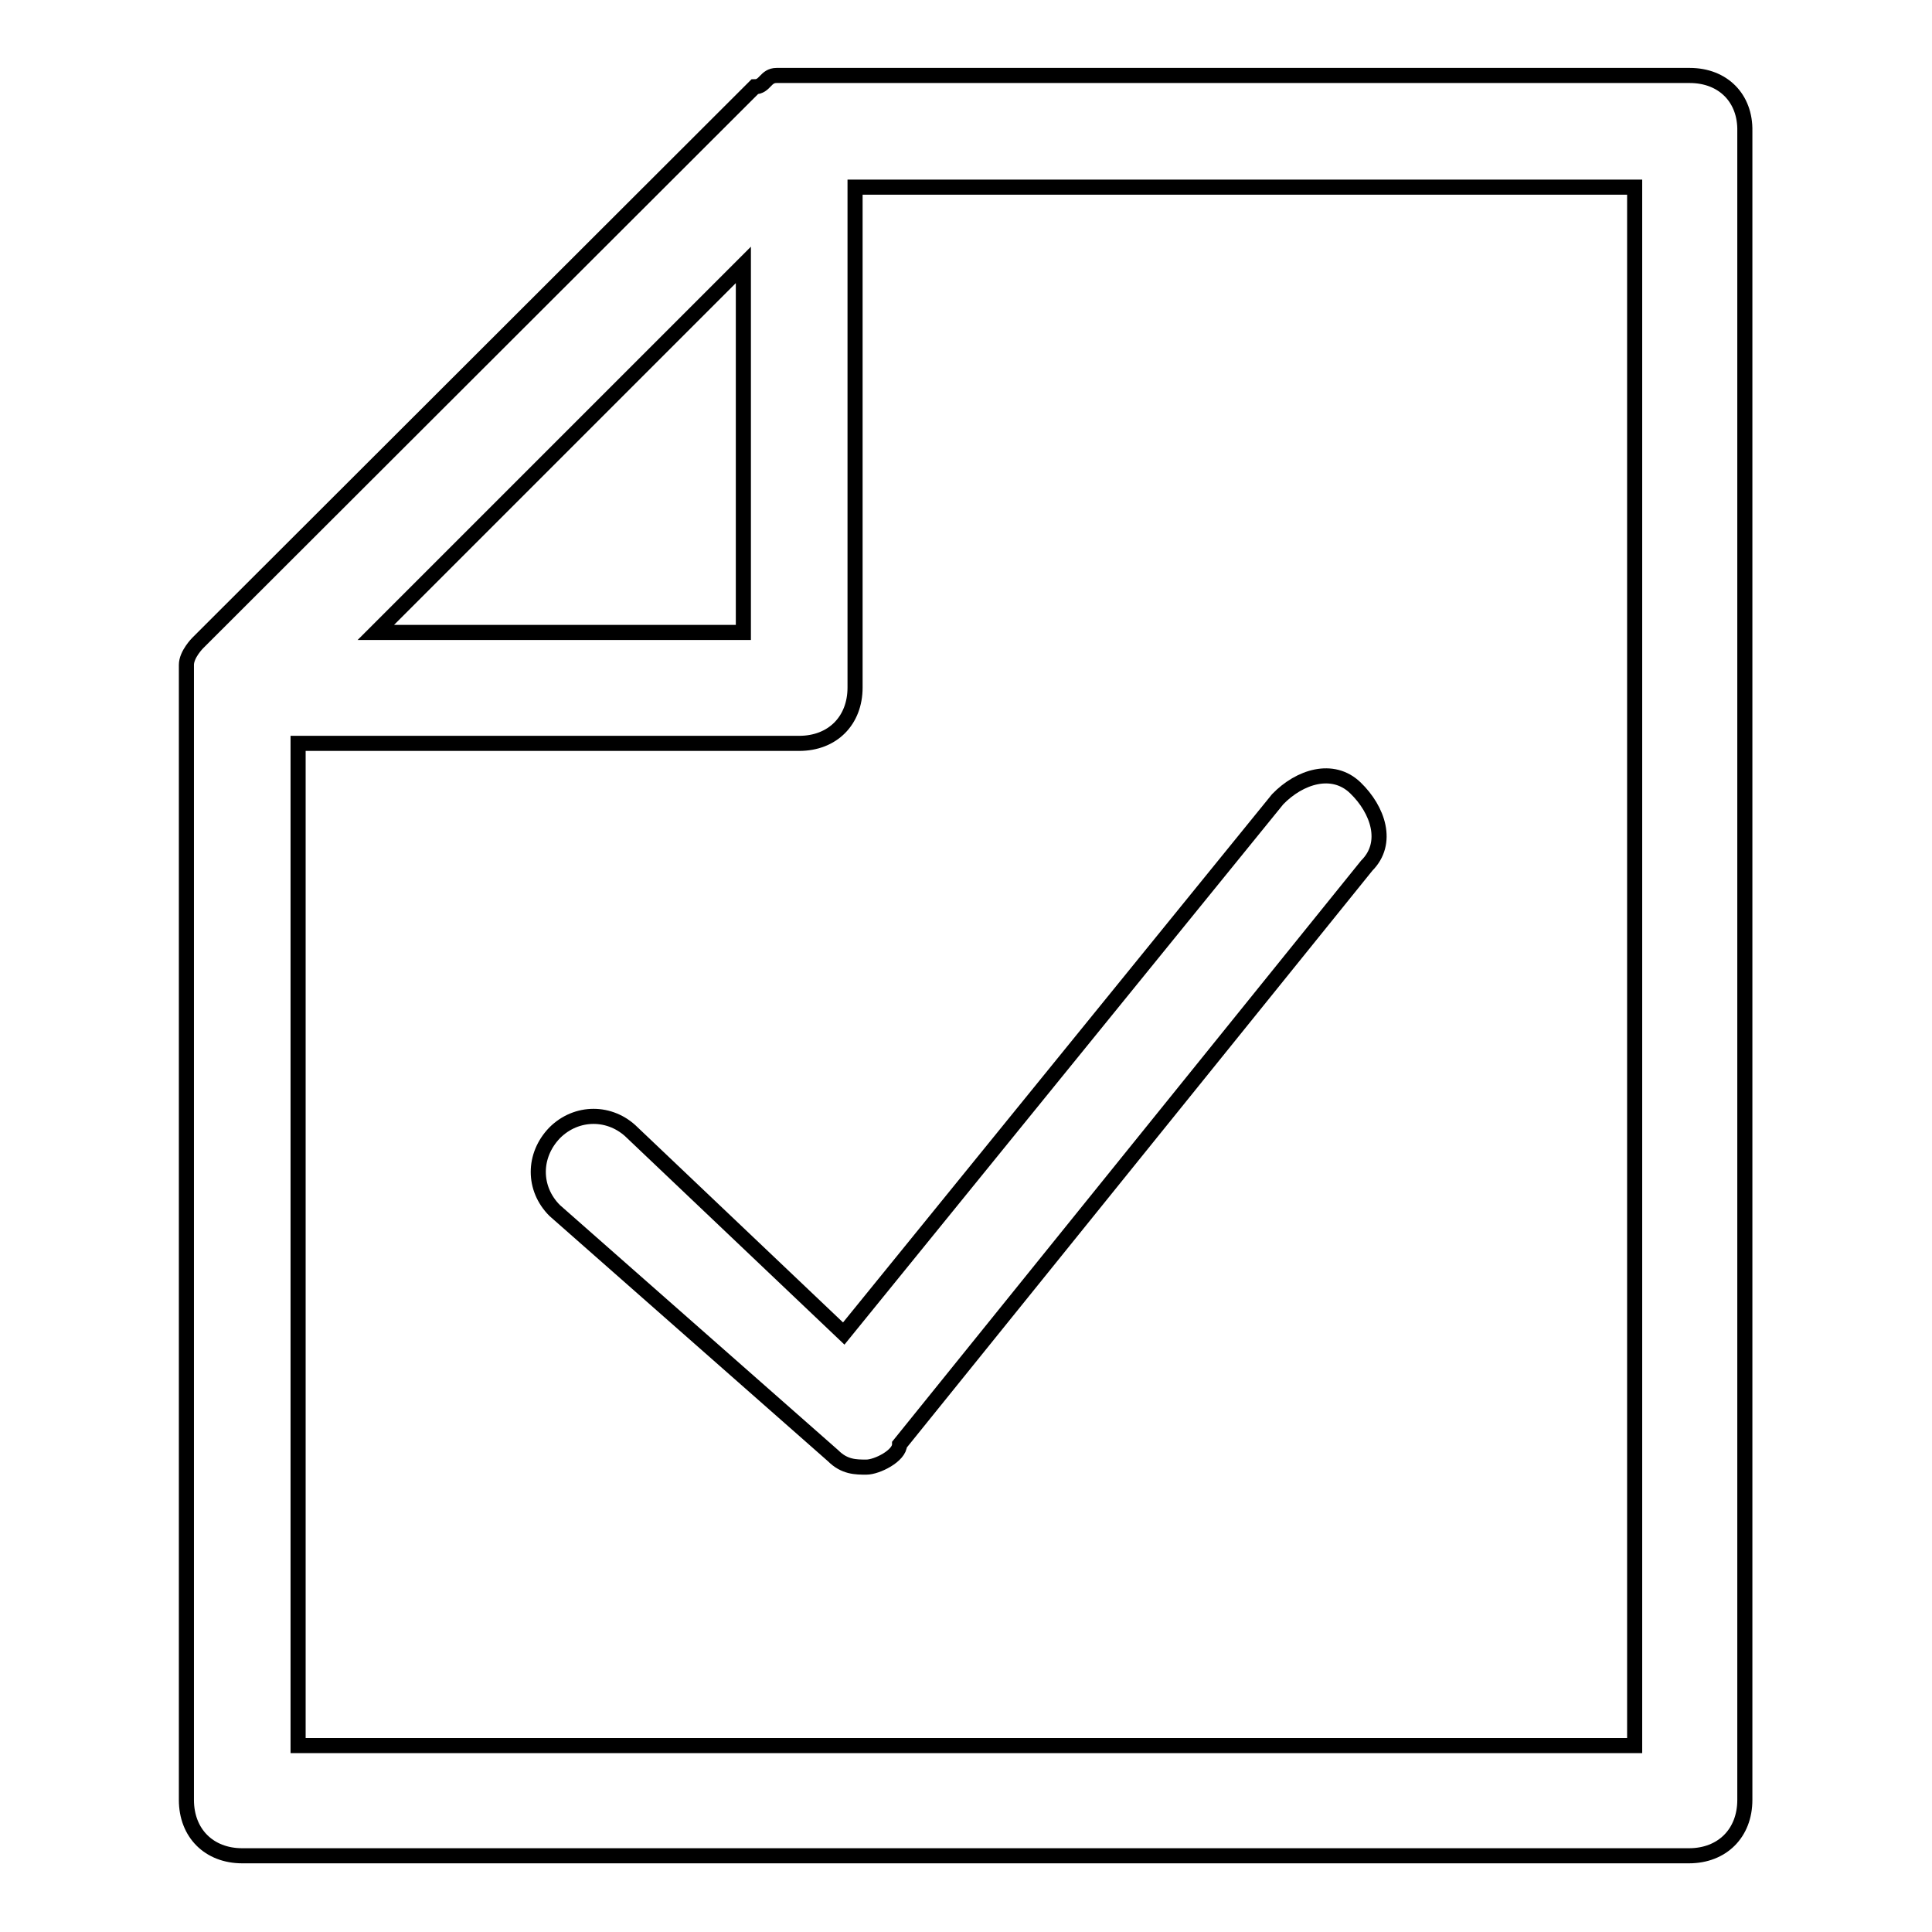
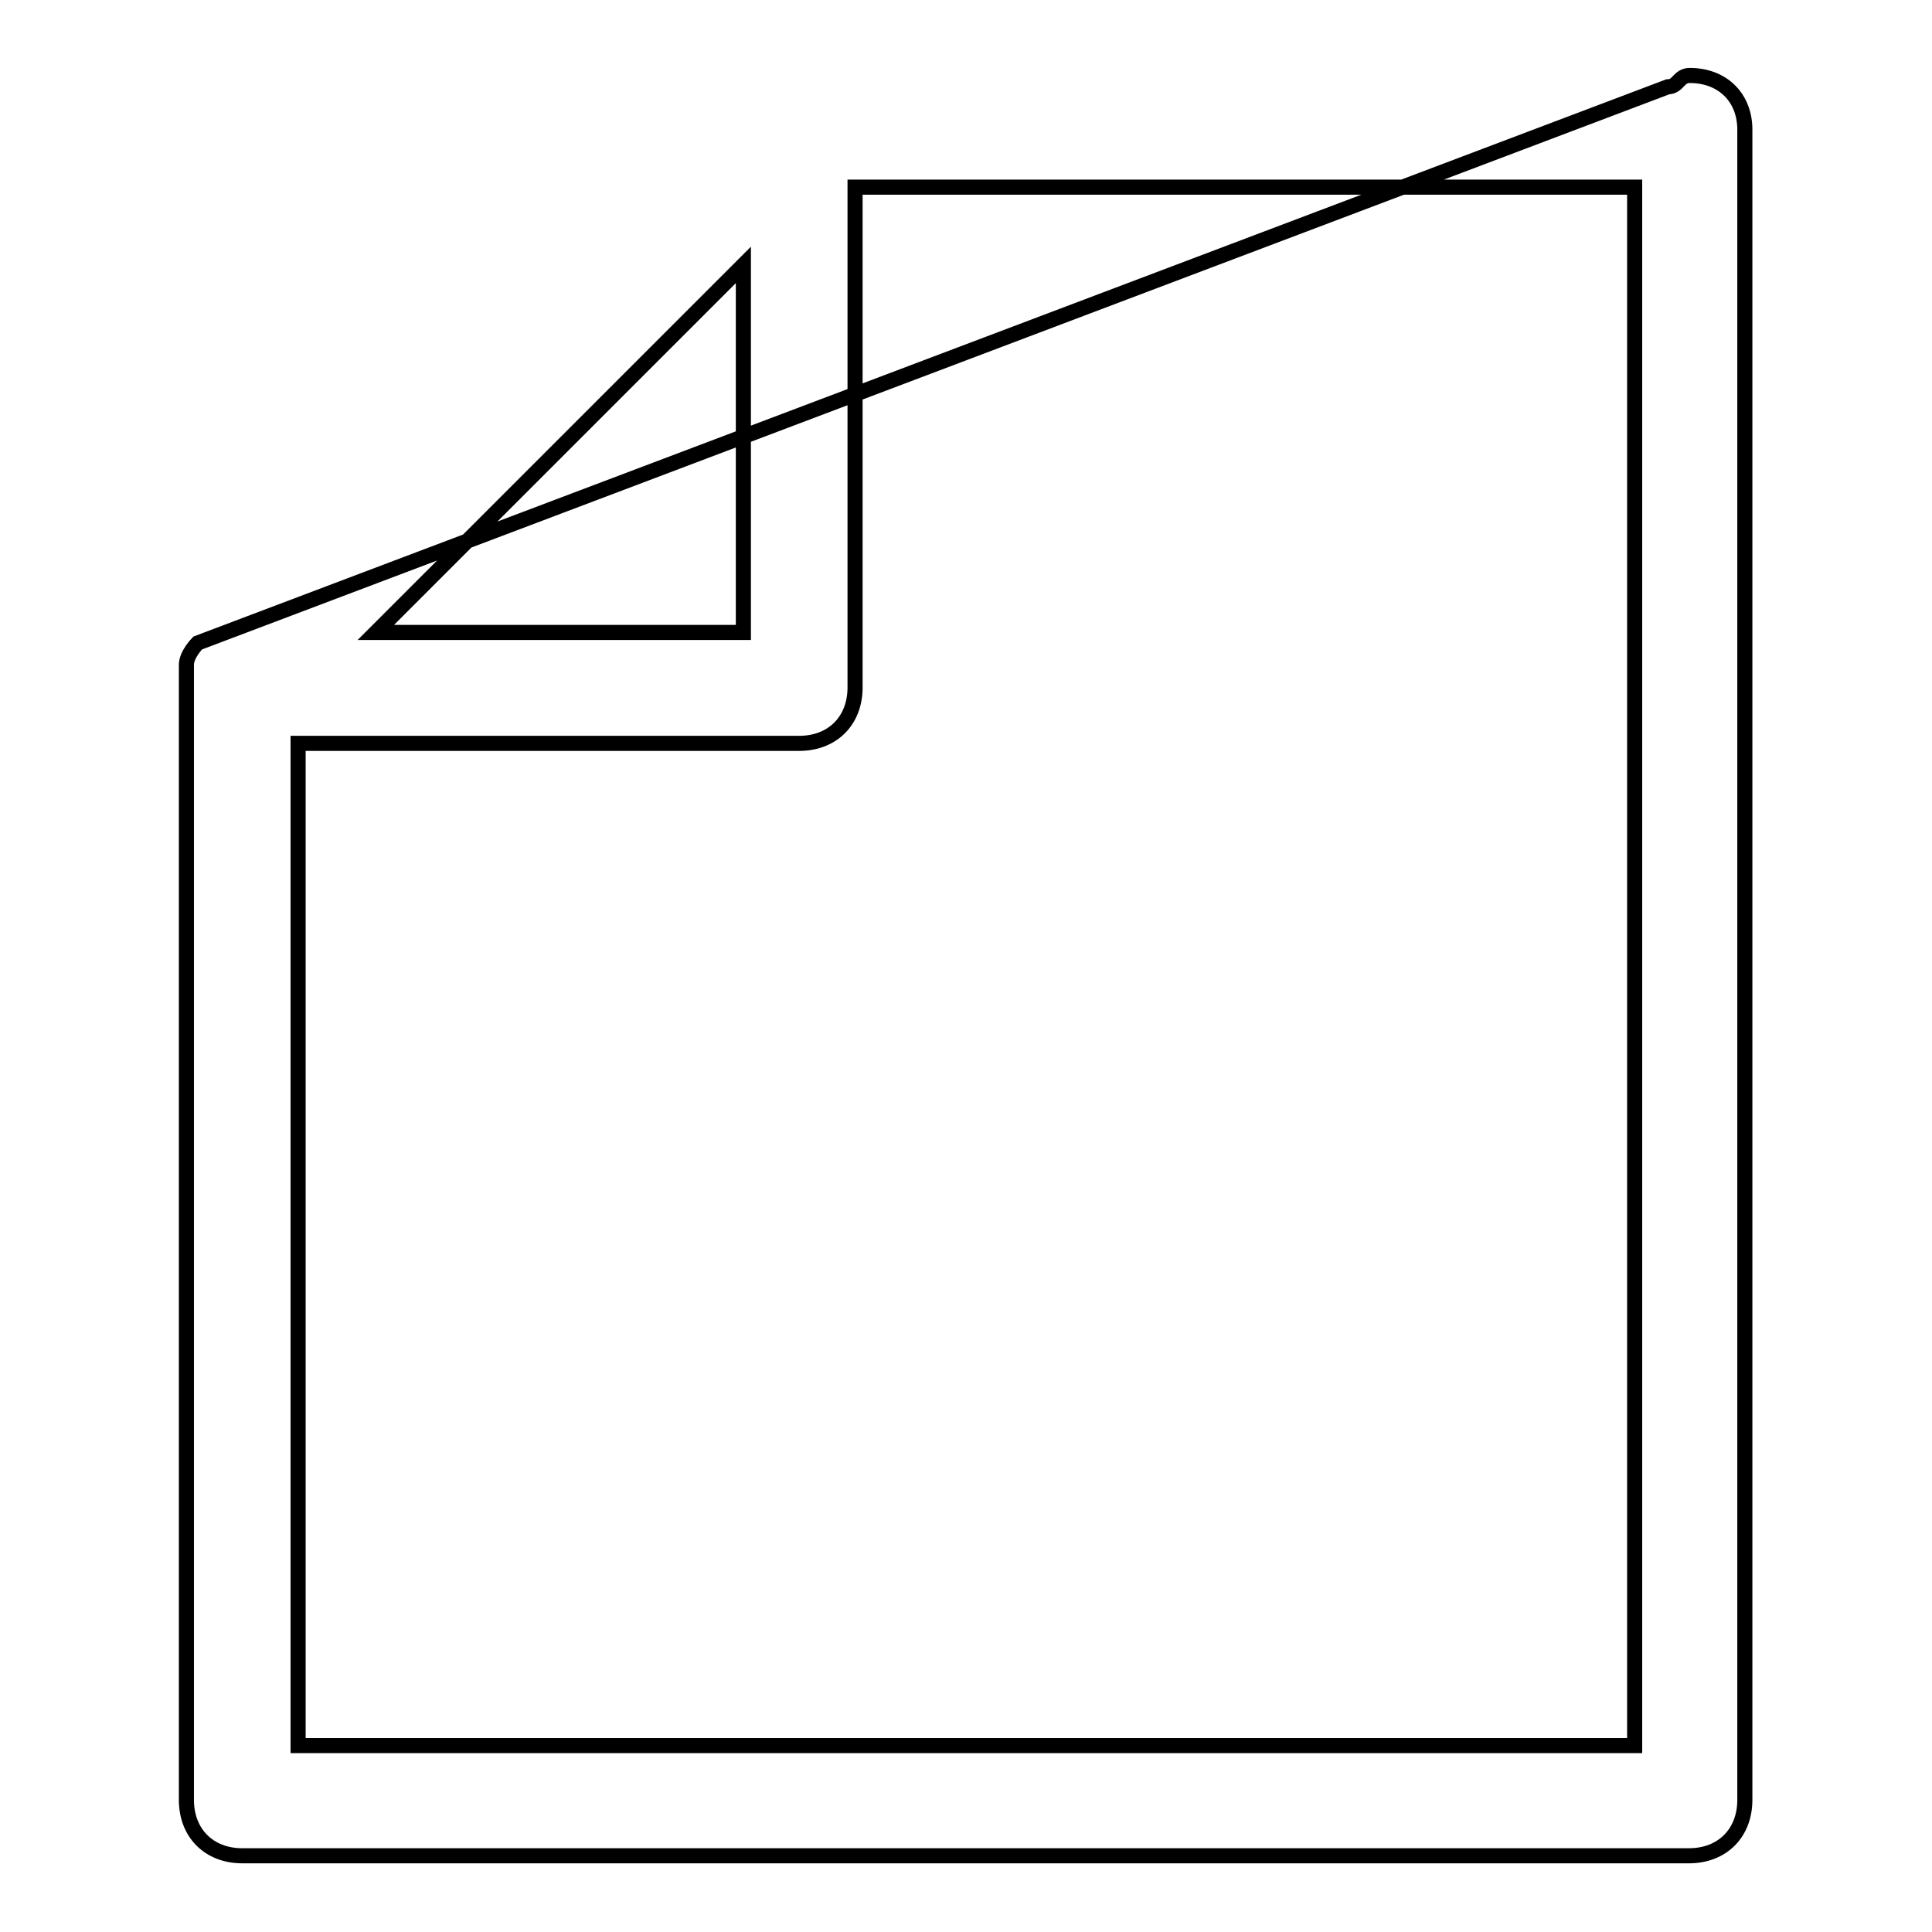
<svg xmlns="http://www.w3.org/2000/svg" version="1.1" x="0px" y="0px" viewBox="0 0 256 256" enable-background="new 0 0 256 256" xml:space="preserve">
  <g>
-     <path stroke-width="2" fill-opacity="0" stroke="#000000" d="M223.9,10h-121c-1.5,0-1.5,1.5-2.9,1.5L26.2,85.2c0,0-1.5,1.5-1.5,2.9v150.4c0,4.4,3,7.4,7.4,7.4h191.7 c4.4,0,7.4-3,7.4-7.4V17.4C231.3,13,228.3,10,223.9,10z M98.5,35.1v48.7H49.8L98.5,35.1z M216.5,231.3h-177V98.5h66.4 c4.4,0,7.4-3,7.4-7.4V24.8h103.3V231.3z" />
-     <path stroke-width="2" fill-opacity="0" stroke="#000000" d="M83.8,150.1c-2.9-2.9-7.4-2.9-10.3,0c-2.9,3-2.9,7.4,0,10.3l36.9,32.5c1.5,1.5,3,1.5,4.4,1.5s4.4-1.5,4.4-3 l61.9-76.7c3-3,1.5-7.4-1.5-10.3c-3-2.9-7.4-1.5-10.3,1.5l-57.5,70.8L83.8,150.1z" />
+     <path stroke-width="2" fill-opacity="0" stroke="#000000" d="M223.9,10c-1.5,0-1.5,1.5-2.9,1.5L26.2,85.2c0,0-1.5,1.5-1.5,2.9v150.4c0,4.4,3,7.4,7.4,7.4h191.7 c4.4,0,7.4-3,7.4-7.4V17.4C231.3,13,228.3,10,223.9,10z M98.5,35.1v48.7H49.8L98.5,35.1z M216.5,231.3h-177V98.5h66.4 c4.4,0,7.4-3,7.4-7.4V24.8h103.3V231.3z" />
  </g>
</svg>